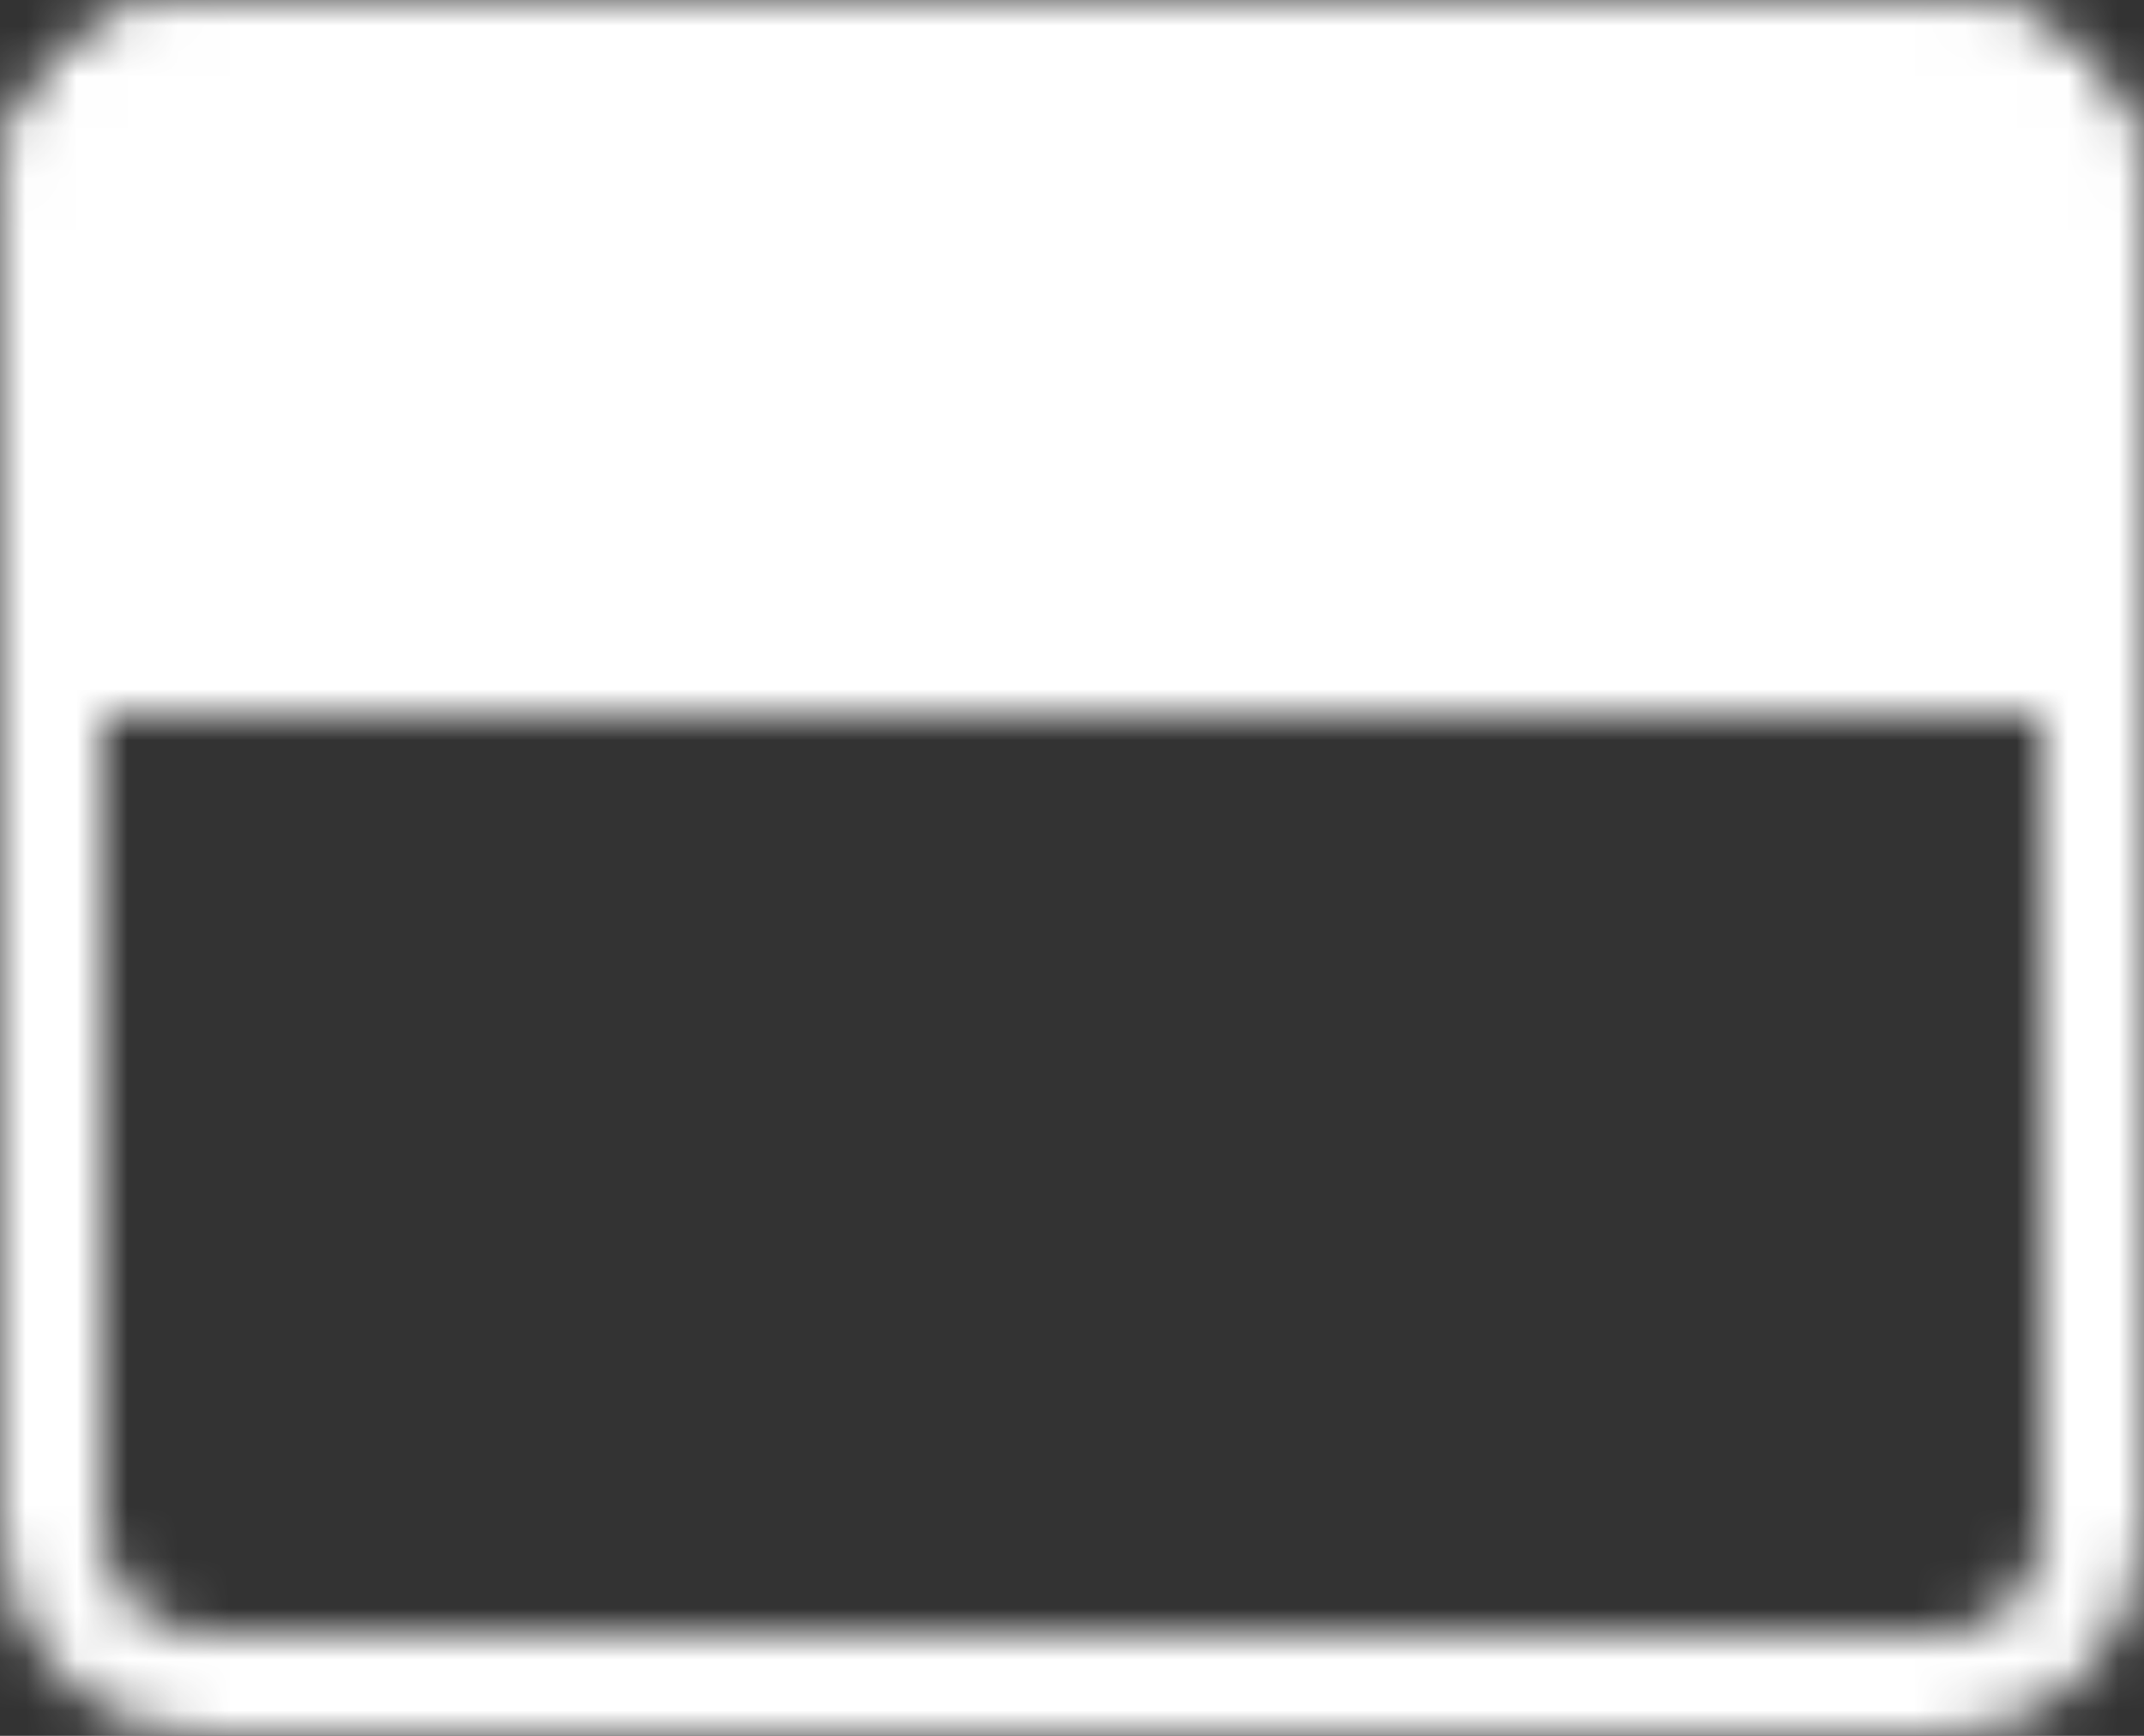
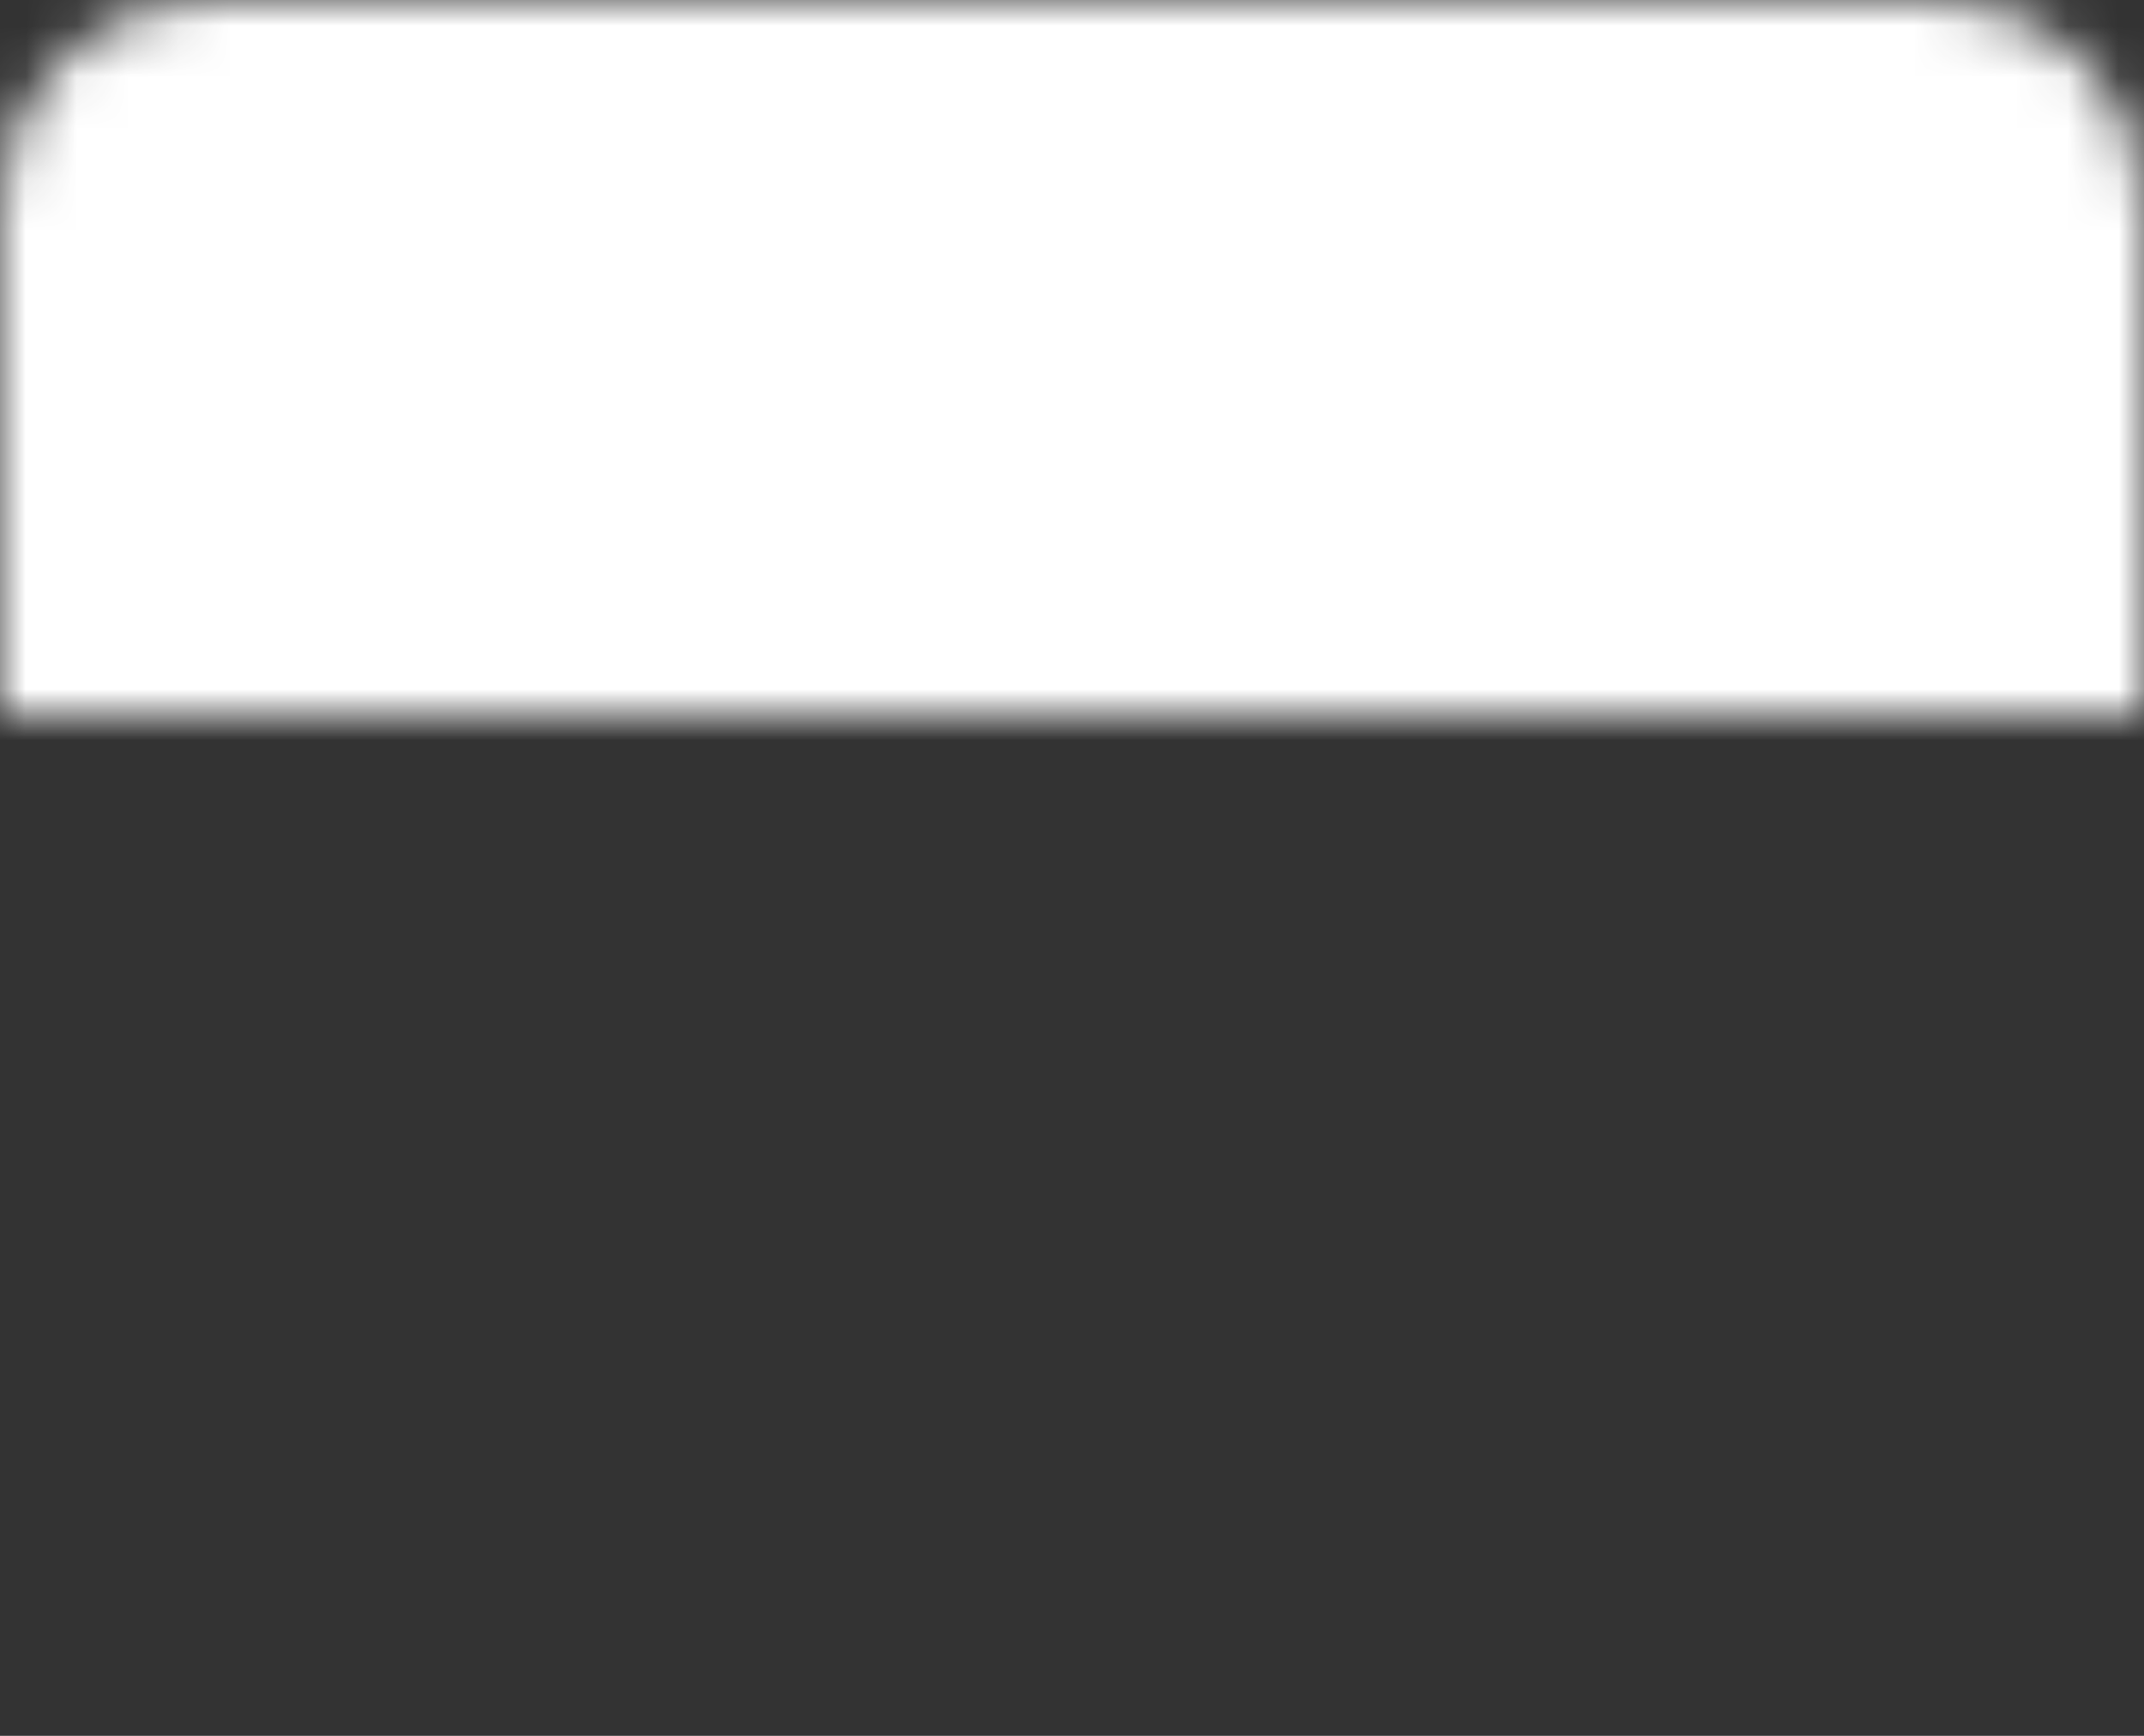
<svg xmlns="http://www.w3.org/2000/svg" width="42" height="34" viewBox="0 0 42 34" fill="none">
  <rect x="0" y="0" width="42" height="34" fill="#333333" stroke="none" />
  <mask id="mask0_1708_2260" style="mask-type:luminance" maskUnits="userSpaceOnUse" x="0" y="0" width="42" height="34">
-     <path d="M38 1H4C2.343 1 1 2.343 1 4V30C1 31.657 2.343 33 4 33H38C39.657 33 41 31.657 41 30V4C41 2.343 39.657 1 38 1Z" stroke="white" stroke-width="2" stroke-linejoin="round" />
    <path d="M1 4C1 3.204 1.316 2.441 1.879 1.879C2.441 1.316 3.204 1 4 1H38C38.796 1 39.559 1.316 40.121 1.879C40.684 2.441 41 3.204 41 4V13H1V4Z" fill="white" stroke="white" stroke-width="2" />
-     <path d="M5 7C5 5.895 5.895 5 7 5C8.105 5 9 5.895 9 7C9 8.105 8.105 9 7 9C5.895 9 5 8.105 5 7Z" fill="black" />
+     <path d="M5 7C5 5.895 5.895 5 7 5C9 8.105 8.105 9 7 9C5.895 9 5 8.105 5 7Z" fill="black" />
    <path d="M11 7C11 5.895 11.895 5 13 5C14.105 5 15 5.895 15 7C15 8.105 14.105 9 13 9C11.895 9 11 8.105 11 7Z" fill="black" />
  </mask>
  <g mask="url(#mask0_1708_2260)">
    <path d="M-3 -7H45V41H-3V-7Z" fill="white" />
  </g>
</svg>